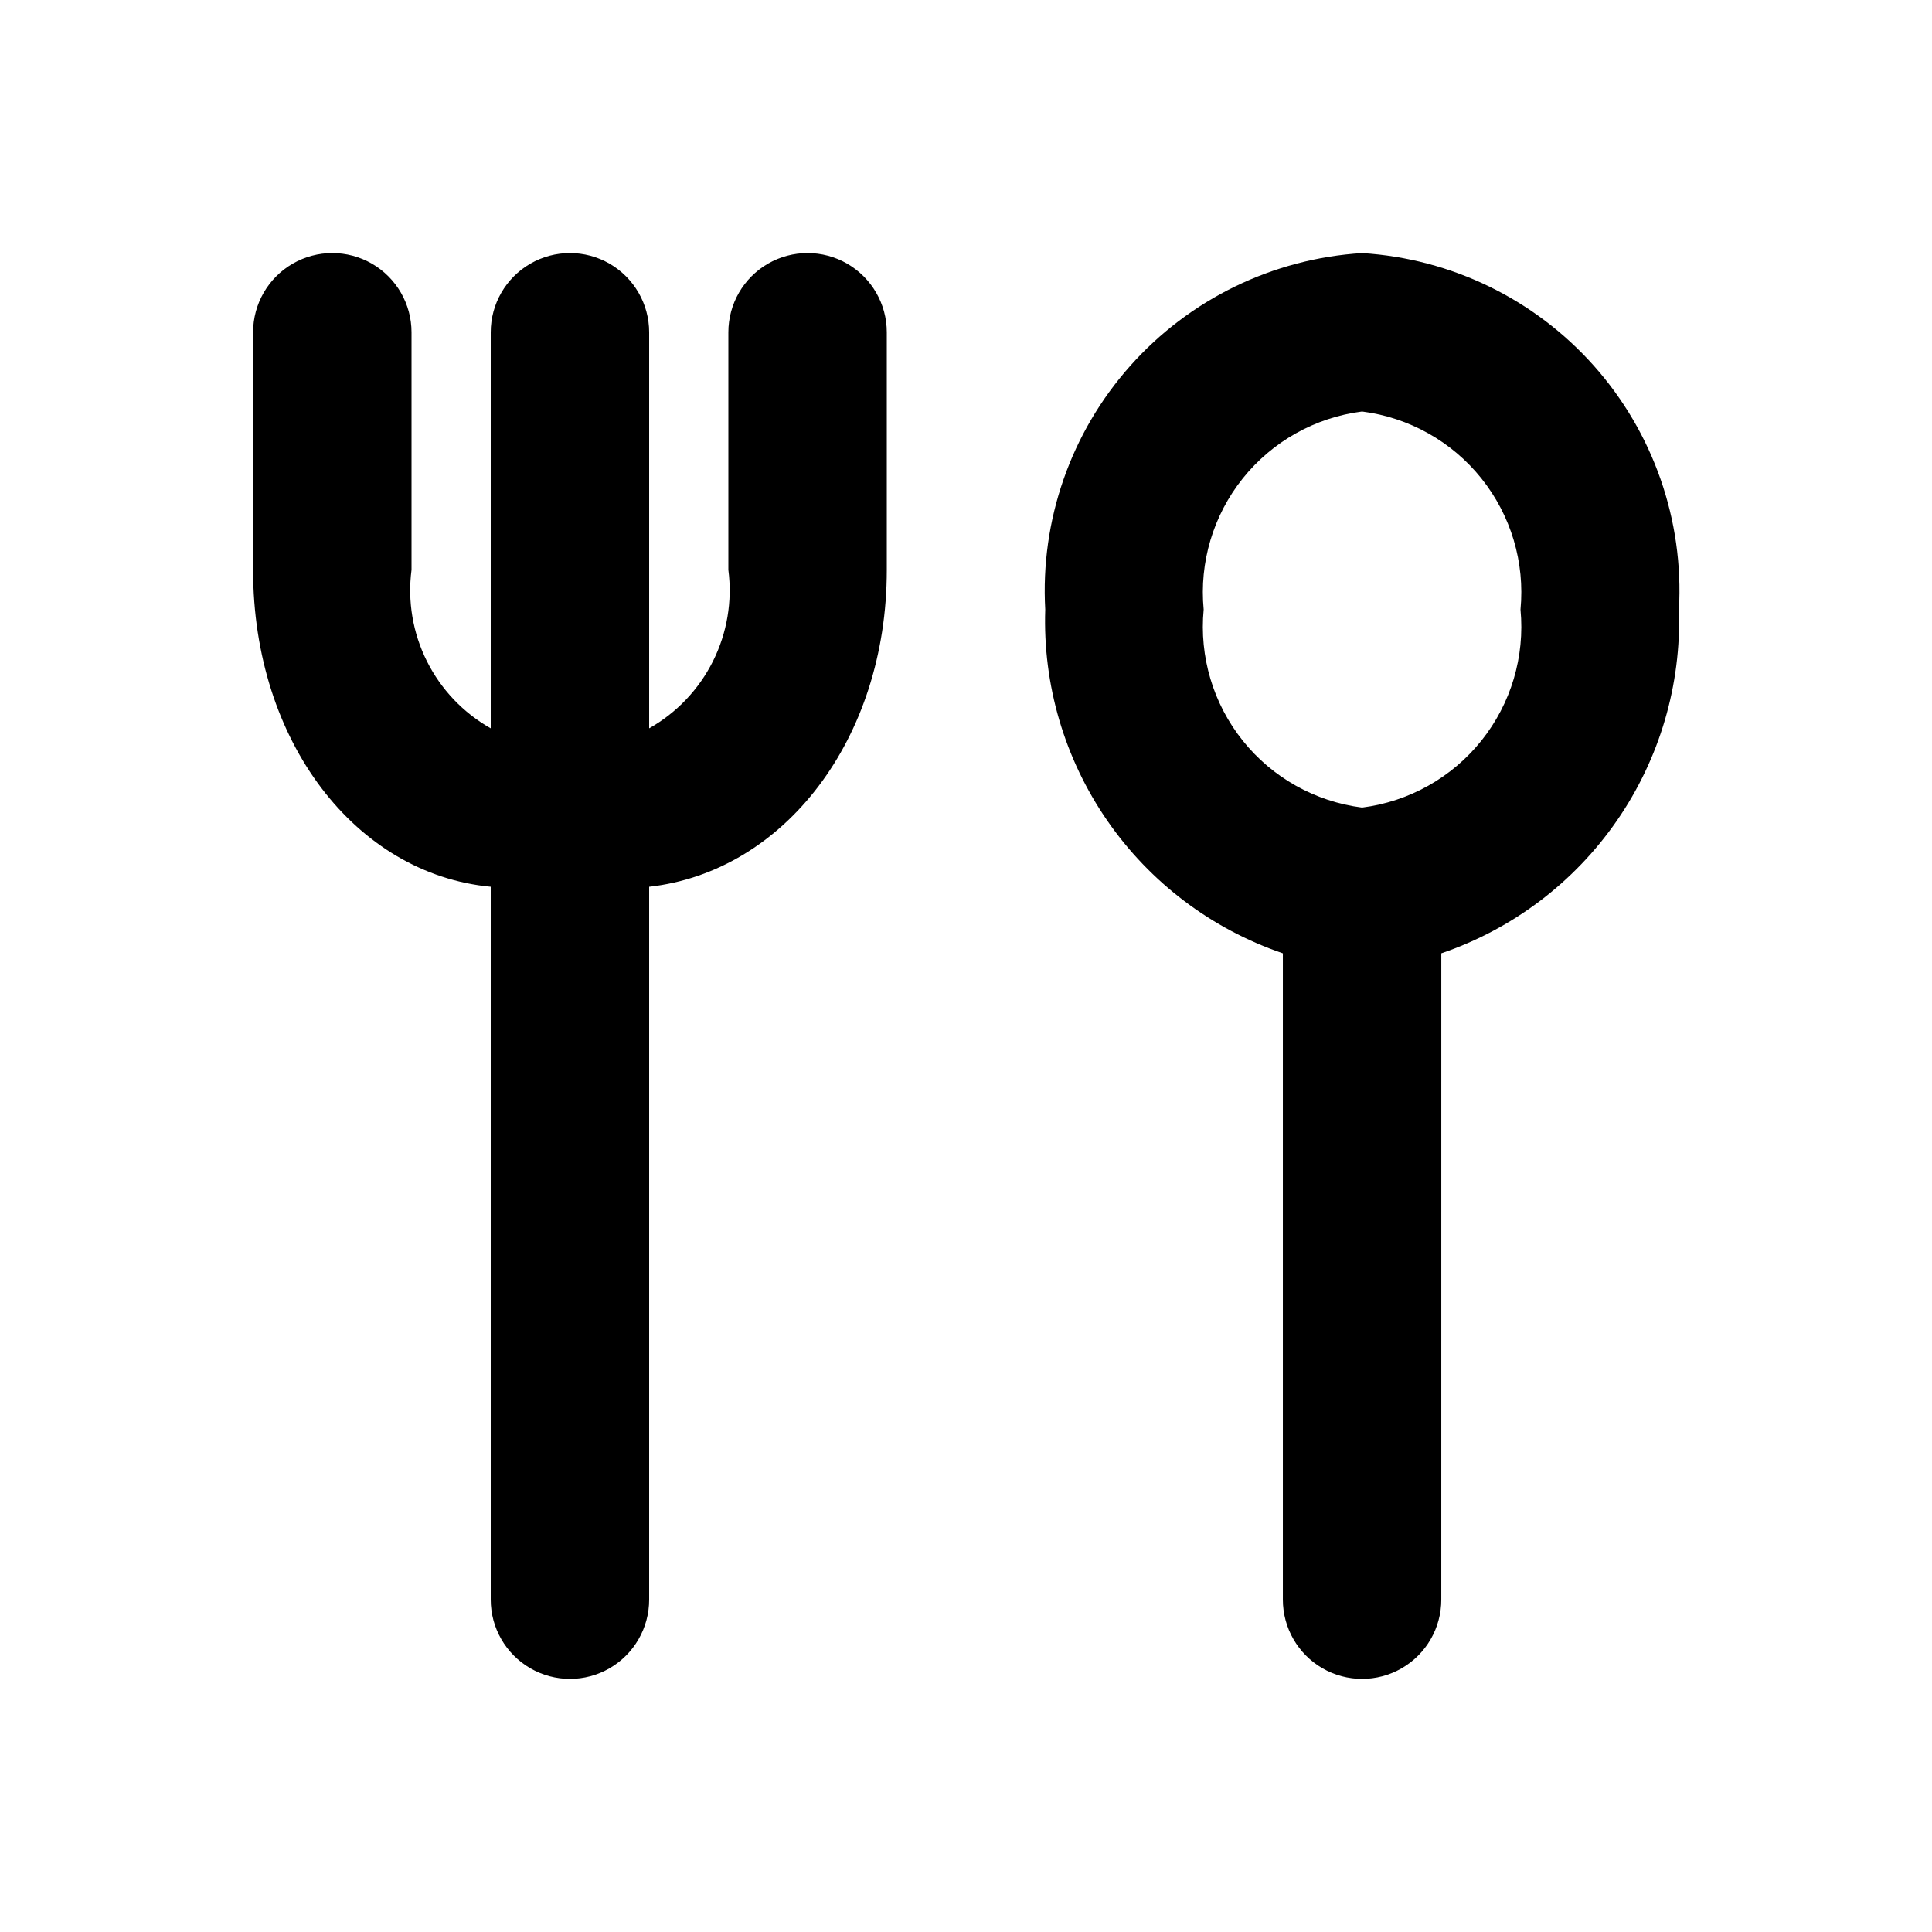
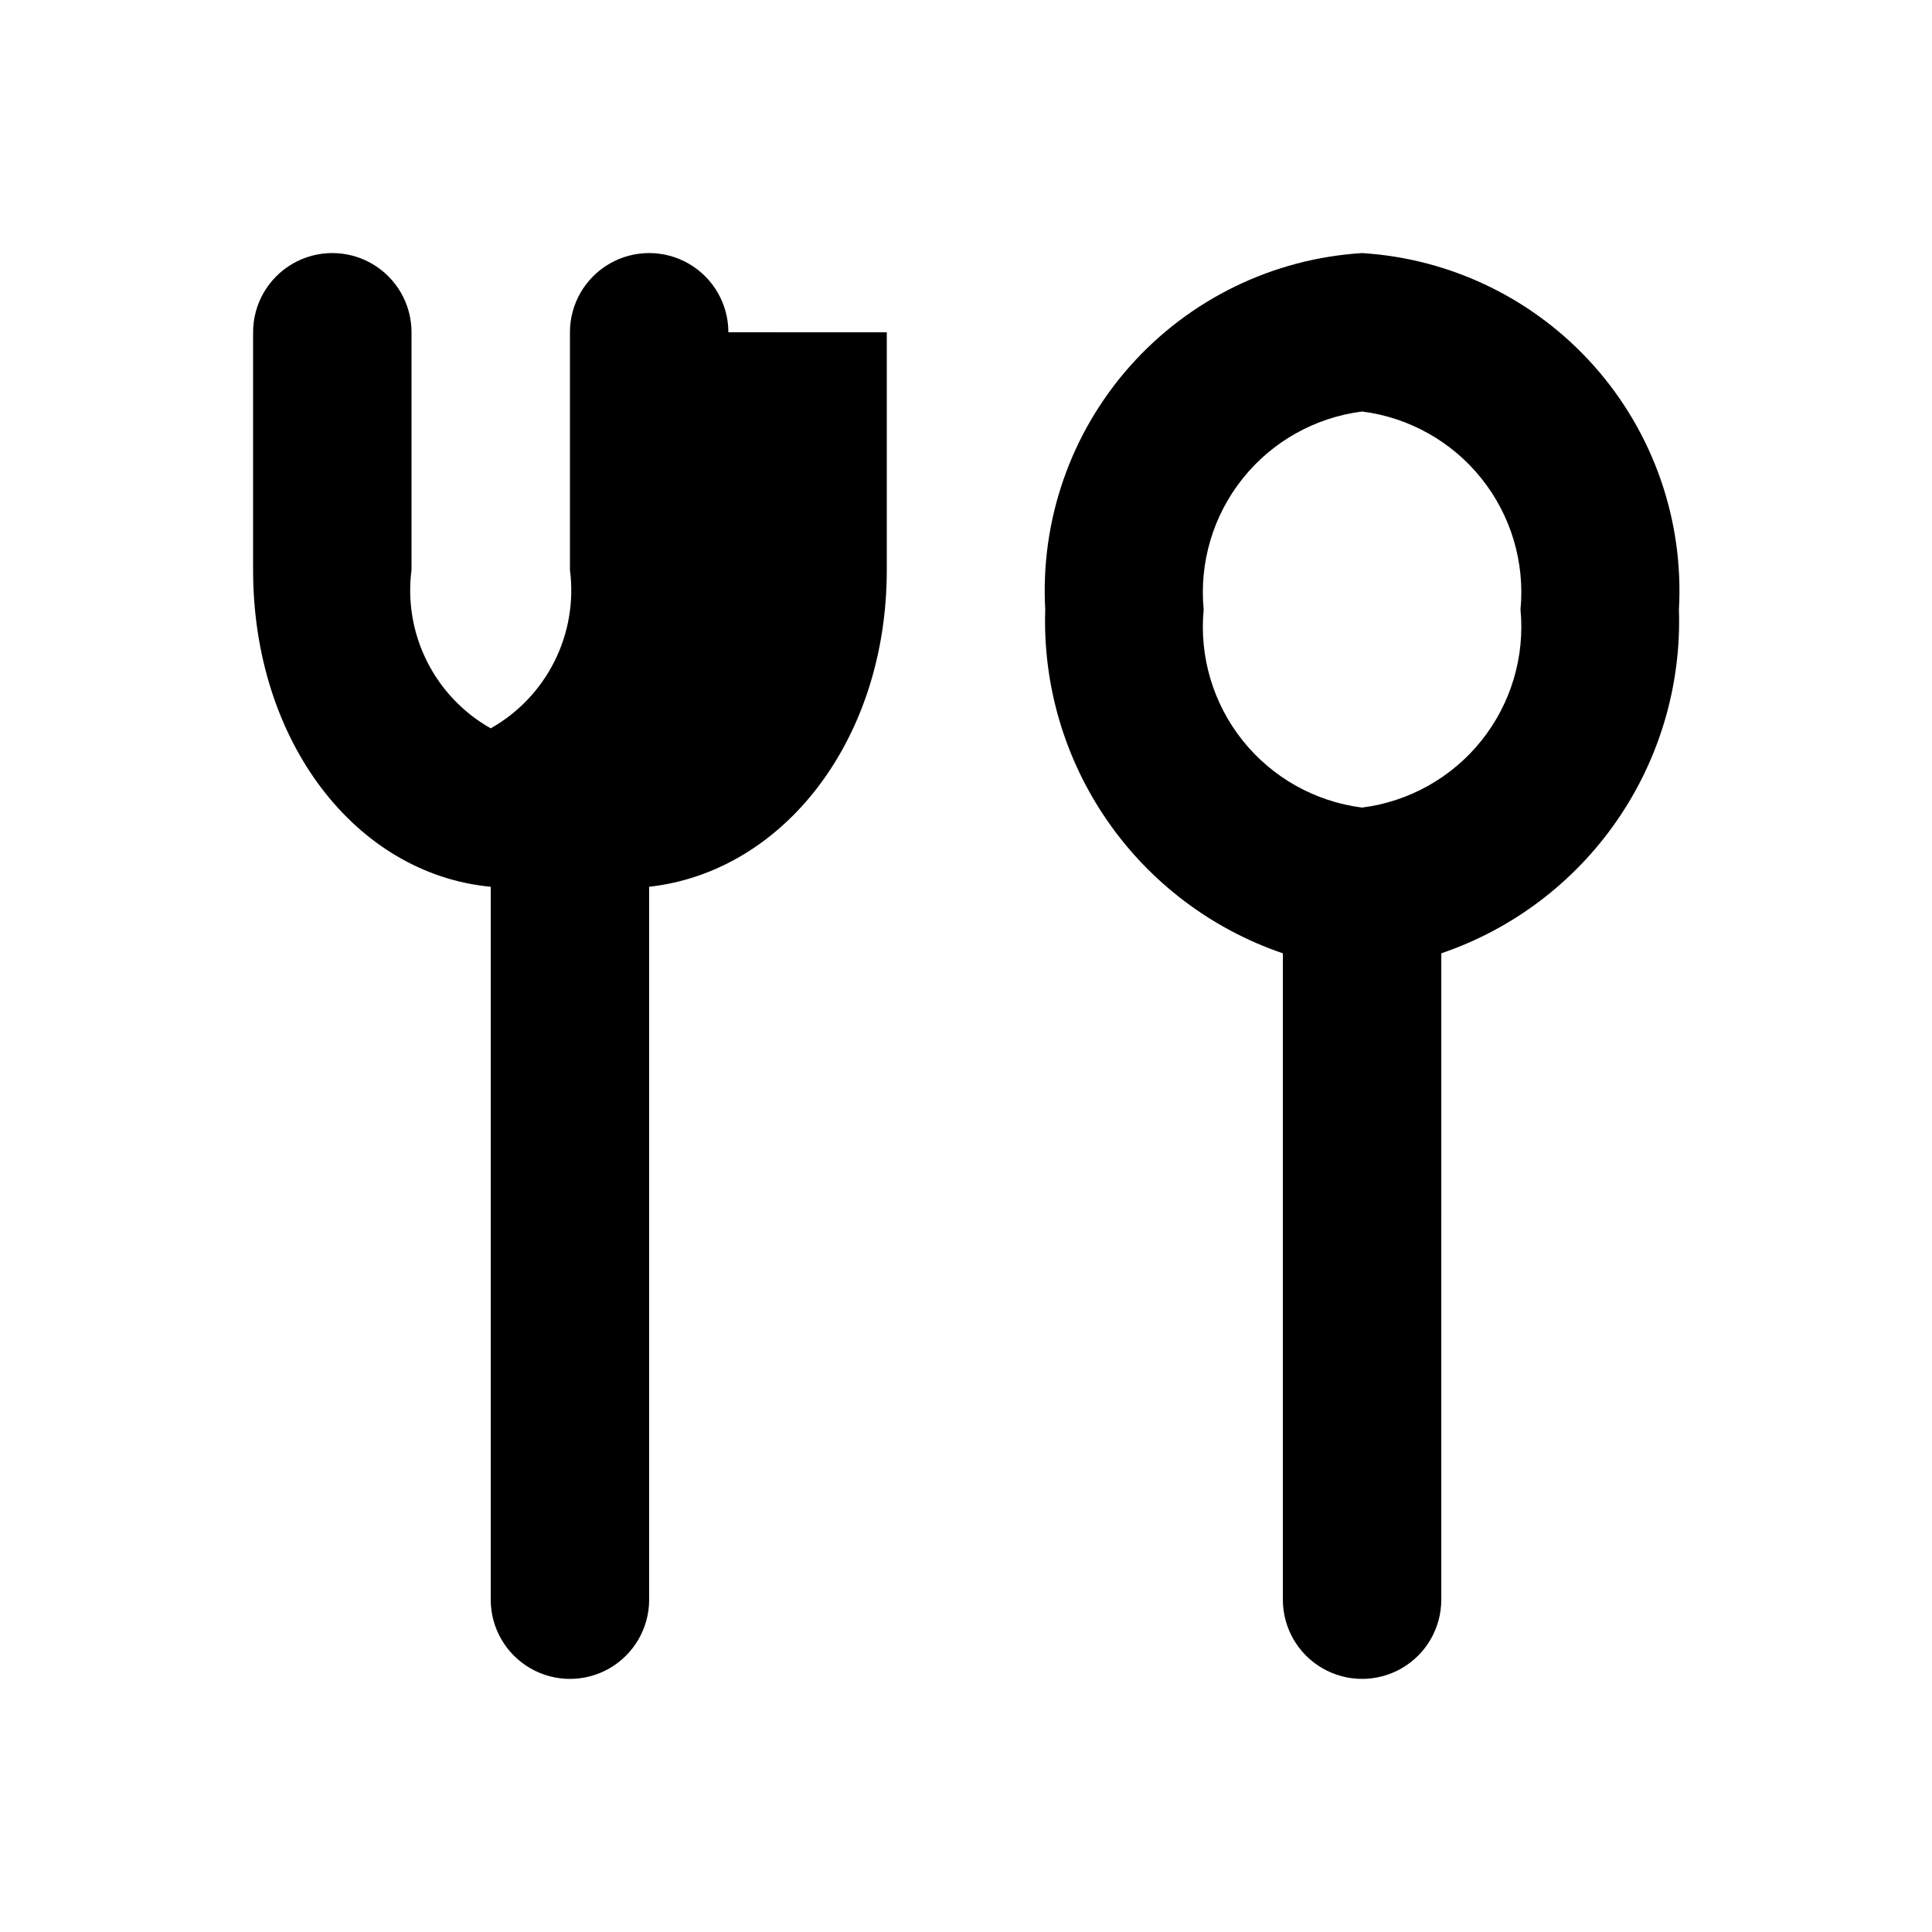
<svg xmlns="http://www.w3.org/2000/svg" fill="#000000" width="800px" height="800px" version="1.1" viewBox="144 144 512 512">
-   <path d="m379.01 232.06v62.977c0 44.922-27.289 79.98-62.977 83.969v188.93-0.004c0 7.5-4.004 14.43-10.496 18.18-6.496 3.75-14.496 3.75-20.992 0-6.496-3.75-10.496-10.68-10.496-18.18v-188.93c-35.688-3.359-62.977-38.414-62.977-83.969v-62.977c0-7.5 4-14.43 10.496-18.18s14.496-3.75 20.992 0 10.496 10.68 10.496 18.18v62.977c-1.082 8.293 0.34 16.719 4.078 24.199 3.742 7.481 9.629 13.672 16.914 17.785v-104.96c0-7.5 4-14.43 10.496-18.18 6.496-3.75 14.496-3.75 20.992 0 6.492 3.75 10.496 10.68 10.496 18.18v104.96c7.281-4.113 13.172-10.305 16.91-17.785 3.742-7.481 5.16-15.906 4.082-24.199v-62.977c0-7.5 4-14.43 10.496-18.18 6.492-3.75 14.496-3.75 20.992 0 6.492 3.75 10.496 10.68 10.496 18.18zm146.95 164.58-0.004 171.29c0 7.5-4 14.43-10.496 18.18-6.492 3.75-14.496 3.75-20.992 0-6.492-3.75-10.496-10.68-10.496-18.18v-171.29c-18.875-6.426-35.188-18.75-46.527-35.156-11.34-16.402-17.105-36.02-16.445-55.949-1.32-23.645 6.766-46.852 22.5-64.551 15.734-17.699 37.832-28.453 61.465-29.914 23.637 1.461 45.734 12.215 61.469 29.914 15.73 17.699 23.82 40.906 22.5 64.551 0.66 19.93-5.106 39.547-16.445 55.949-11.34 16.406-27.652 28.73-46.531 35.156zm20.988-91.105c1.191-12.488-2.523-24.949-10.359-34.746-7.836-9.793-19.18-16.156-31.625-17.734-12.441 1.578-23.785 7.941-31.621 17.734-7.836 9.797-11.551 22.258-10.359 34.746-1.191 12.488 2.523 24.949 10.359 34.742 7.836 9.797 19.18 16.156 31.621 17.738 12.445-1.582 23.789-7.941 31.625-17.738 7.836-9.793 11.551-22.254 10.359-34.742z" />
+   <path d="m379.01 232.06v62.977c0 44.922-27.289 79.98-62.977 83.969v188.93-0.004c0 7.5-4.004 14.43-10.496 18.18-6.496 3.75-14.496 3.75-20.992 0-6.496-3.75-10.496-10.68-10.496-18.18v-188.93c-35.688-3.359-62.977-38.414-62.977-83.969v-62.977c0-7.5 4-14.43 10.496-18.18s14.496-3.75 20.992 0 10.496 10.68 10.496 18.18v62.977c-1.082 8.293 0.34 16.719 4.078 24.199 3.742 7.481 9.629 13.672 16.914 17.785v-104.96v104.96c7.281-4.113 13.172-10.305 16.91-17.785 3.742-7.481 5.16-15.906 4.082-24.199v-62.977c0-7.5 4-14.43 10.496-18.18 6.492-3.75 14.496-3.75 20.992 0 6.492 3.75 10.496 10.68 10.496 18.18zm146.95 164.58-0.004 171.29c0 7.5-4 14.43-10.496 18.18-6.492 3.75-14.496 3.75-20.992 0-6.492-3.75-10.496-10.68-10.496-18.18v-171.29c-18.875-6.426-35.188-18.75-46.527-35.156-11.34-16.402-17.105-36.02-16.445-55.949-1.32-23.645 6.766-46.852 22.5-64.551 15.734-17.699 37.832-28.453 61.465-29.914 23.637 1.461 45.734 12.215 61.469 29.914 15.73 17.699 23.82 40.906 22.5 64.551 0.66 19.93-5.106 39.547-16.445 55.949-11.34 16.406-27.652 28.73-46.531 35.156zm20.988-91.105c1.191-12.488-2.523-24.949-10.359-34.746-7.836-9.793-19.18-16.156-31.625-17.734-12.441 1.578-23.785 7.941-31.621 17.734-7.836 9.797-11.551 22.258-10.359 34.746-1.191 12.488 2.523 24.949 10.359 34.742 7.836 9.797 19.18 16.156 31.621 17.738 12.445-1.582 23.789-7.941 31.625-17.738 7.836-9.793 11.551-22.254 10.359-34.742z" />
</svg>